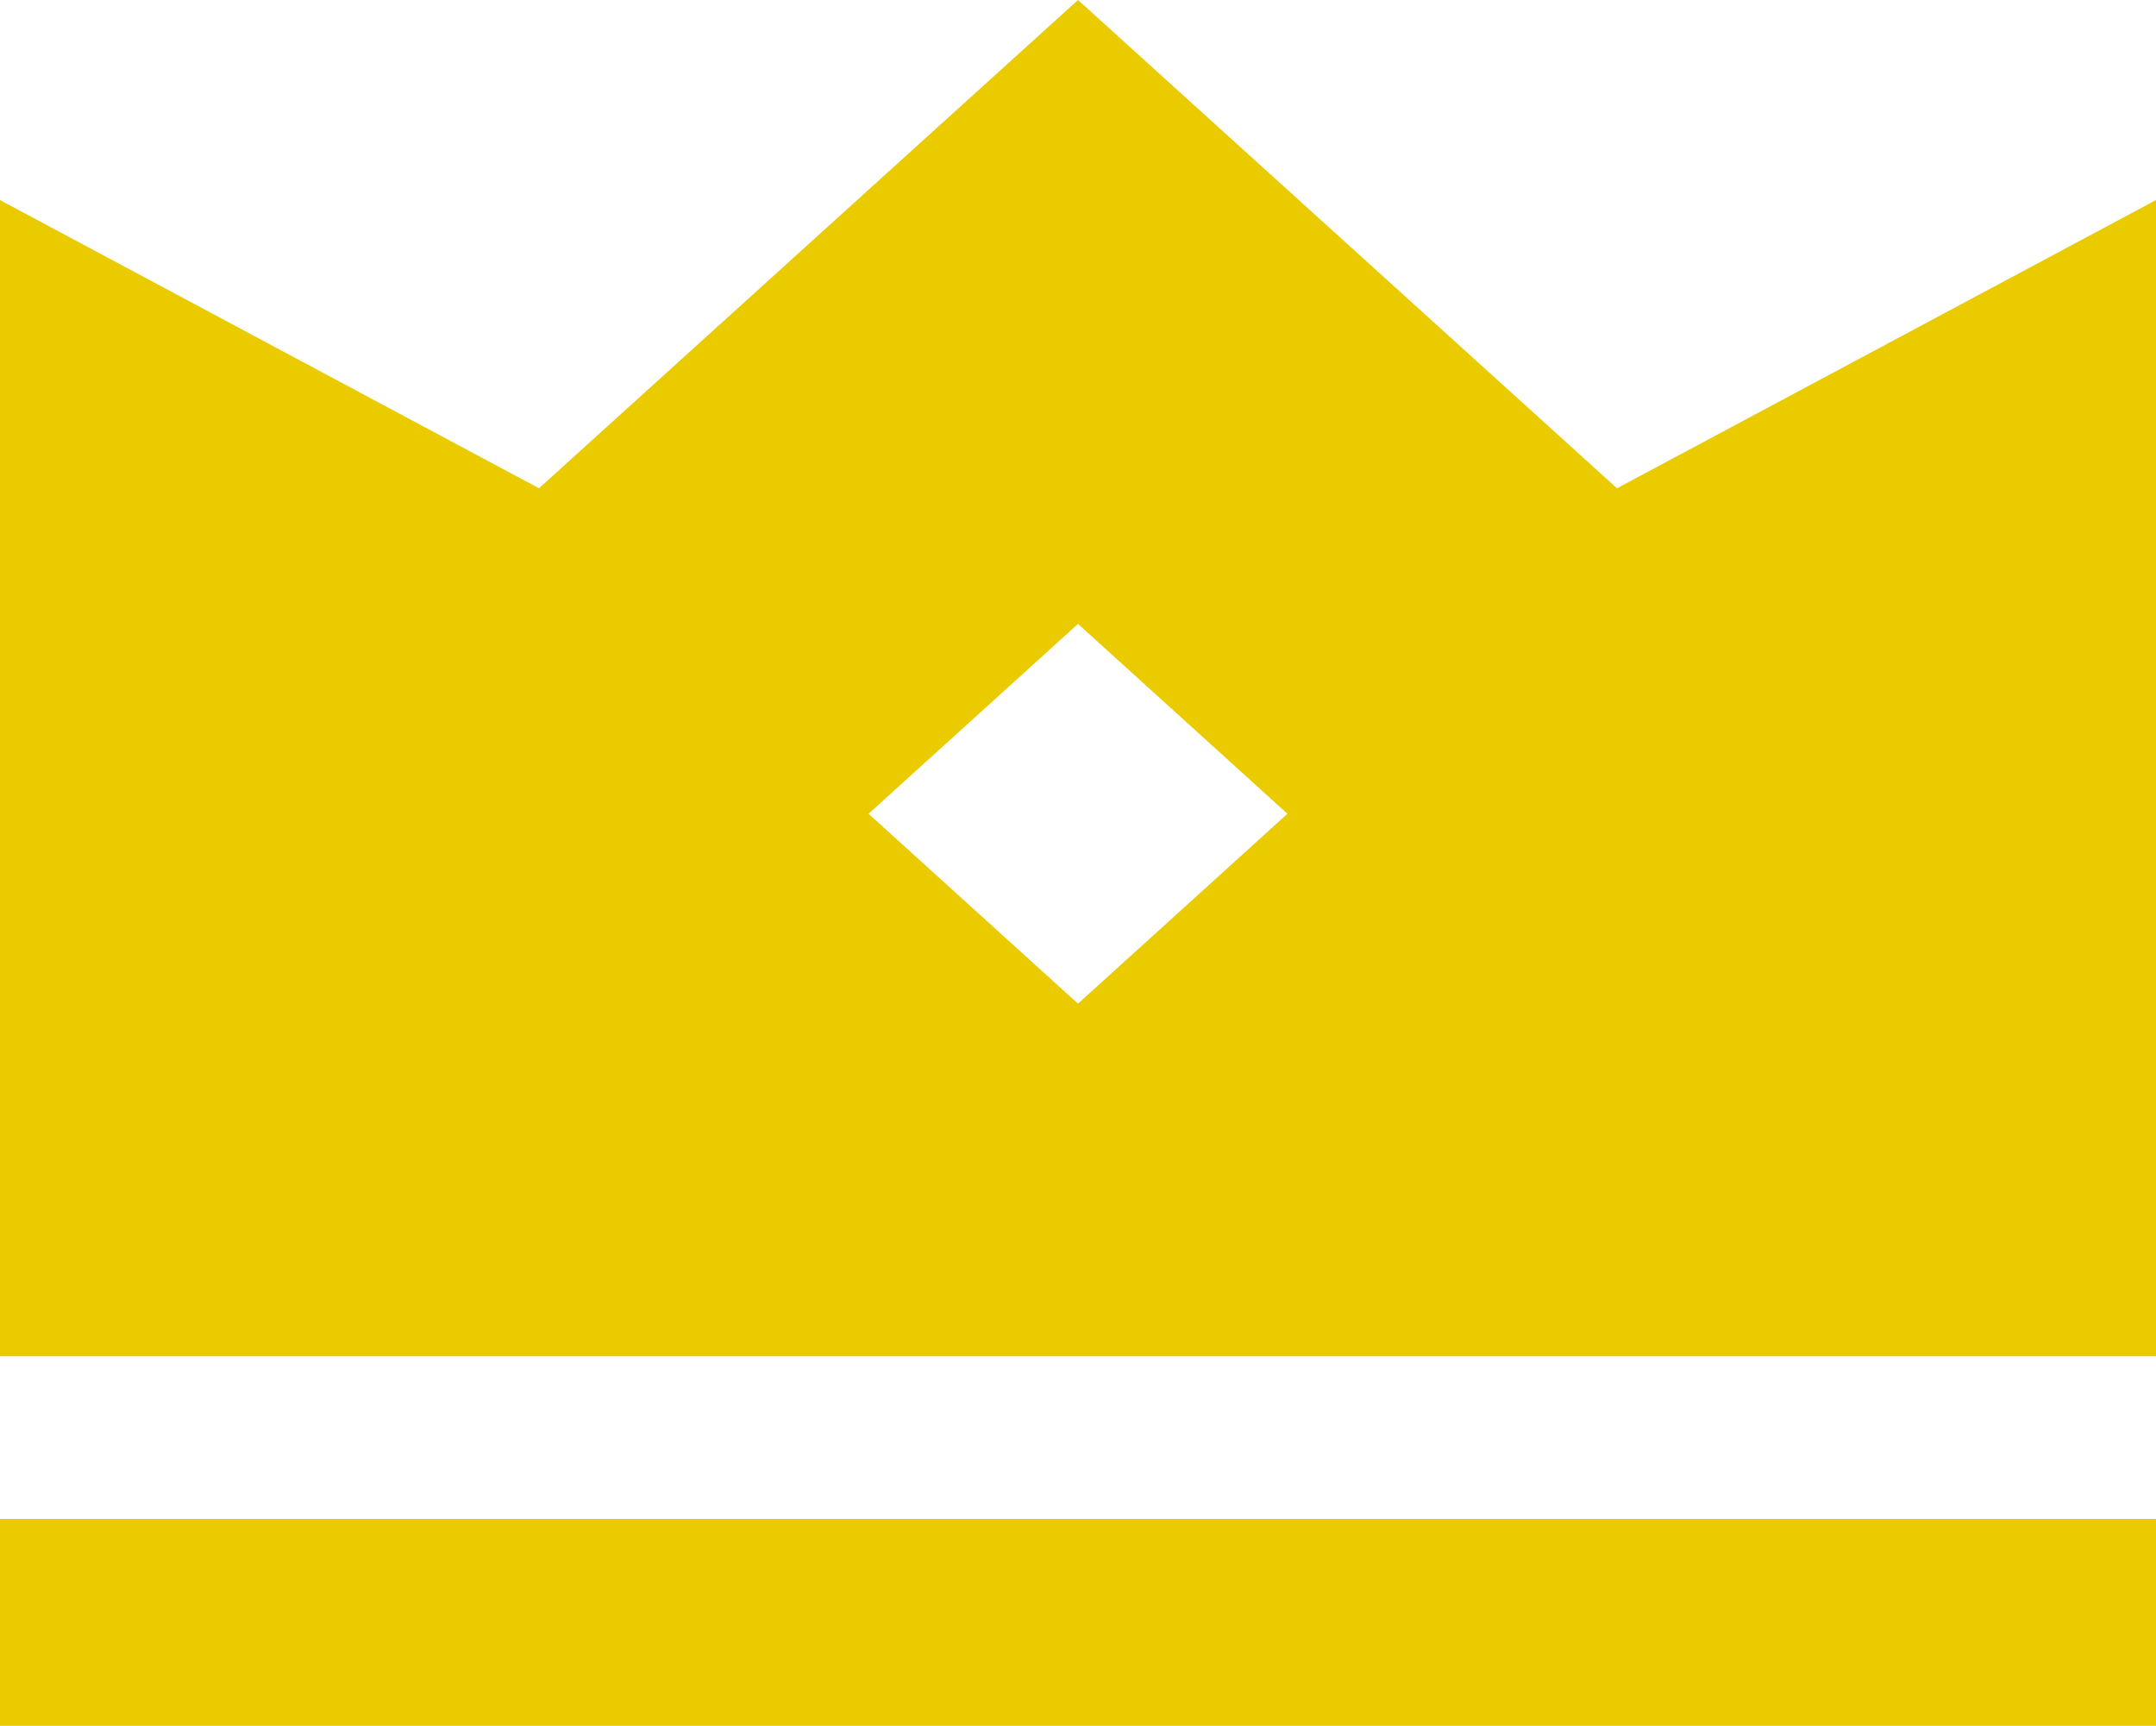
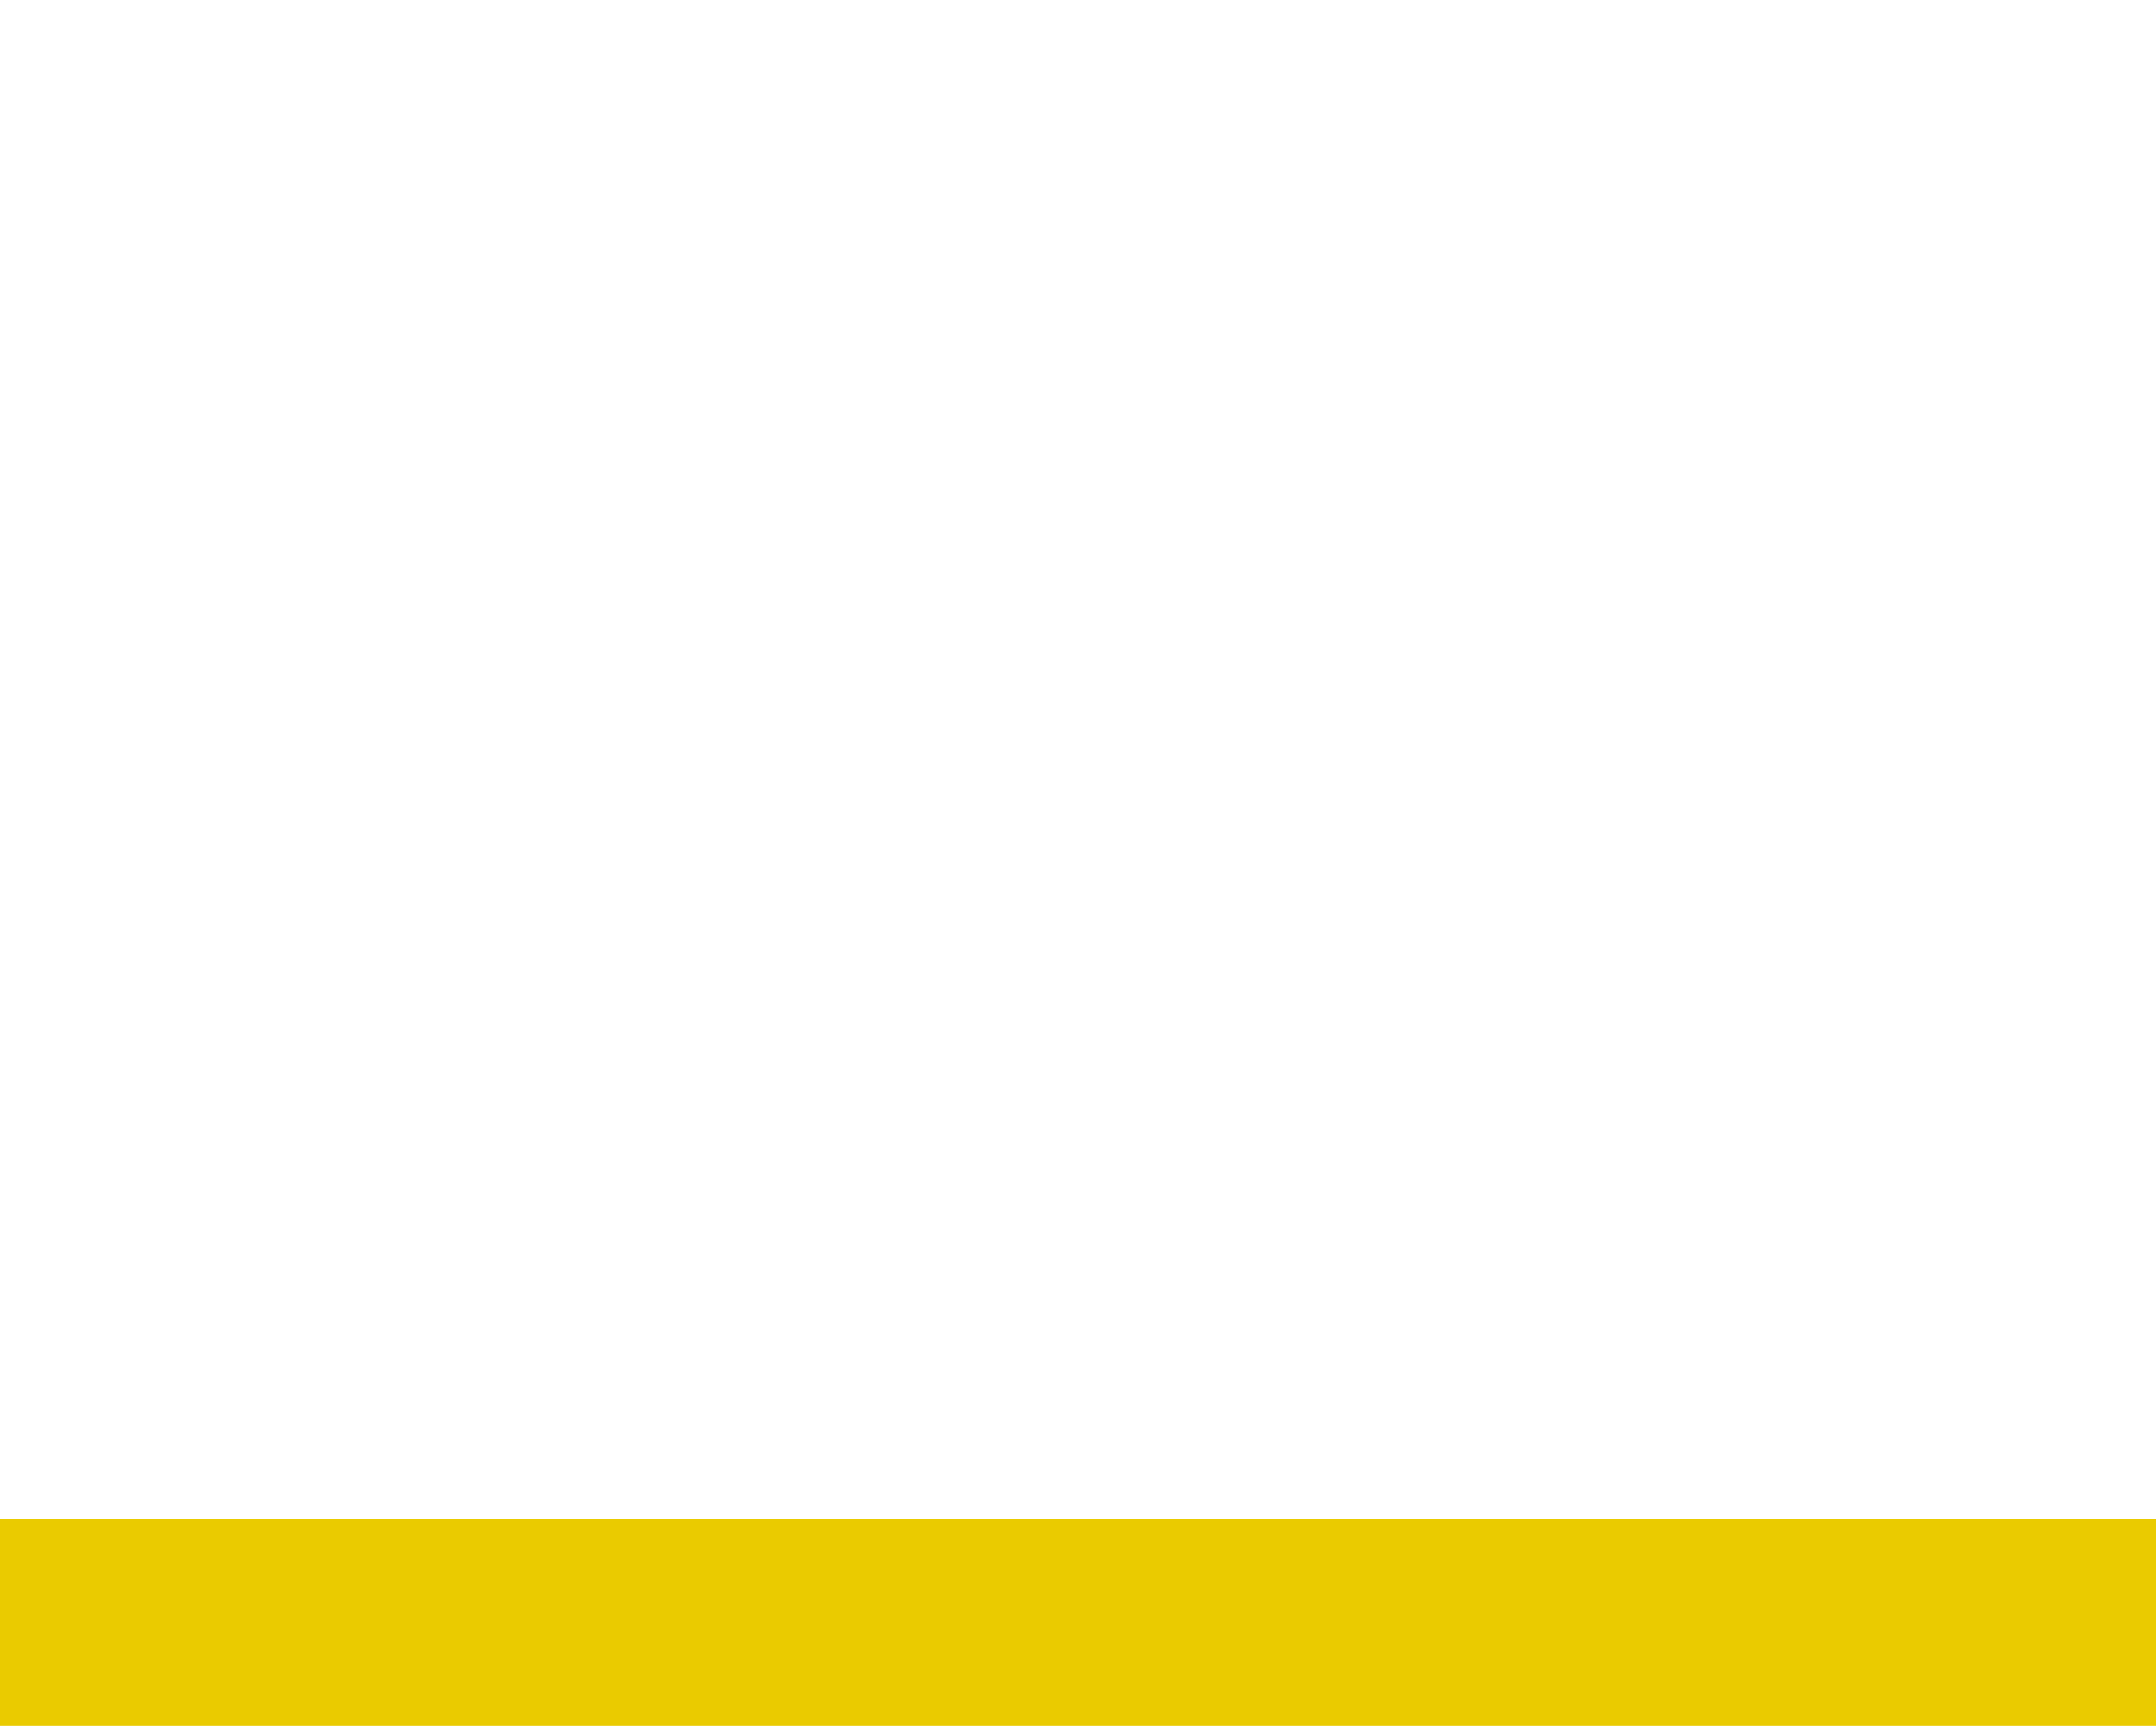
<svg xmlns="http://www.w3.org/2000/svg" width="35" height="28.011" viewBox="0 0 35 28.011">
  <g id="クラウンアイコン" transform="translate(0 -51.117)">
-     <path id="パス_21" data-name="パス 21" d="M26.25,59.042,17.5,51.117,8.75,59.042,0,54.364V73.13H35V54.364ZM17.5,67.407l-3.4-3.082,3.4-3.082,3.4,3.082Z" fill="#eacb00" />
    <rect id="長方形_32" data-name="長方形 32" width="35" height="3.357" transform="translate(0 75.771)" fill="#eacb00" />
  </g>
</svg>